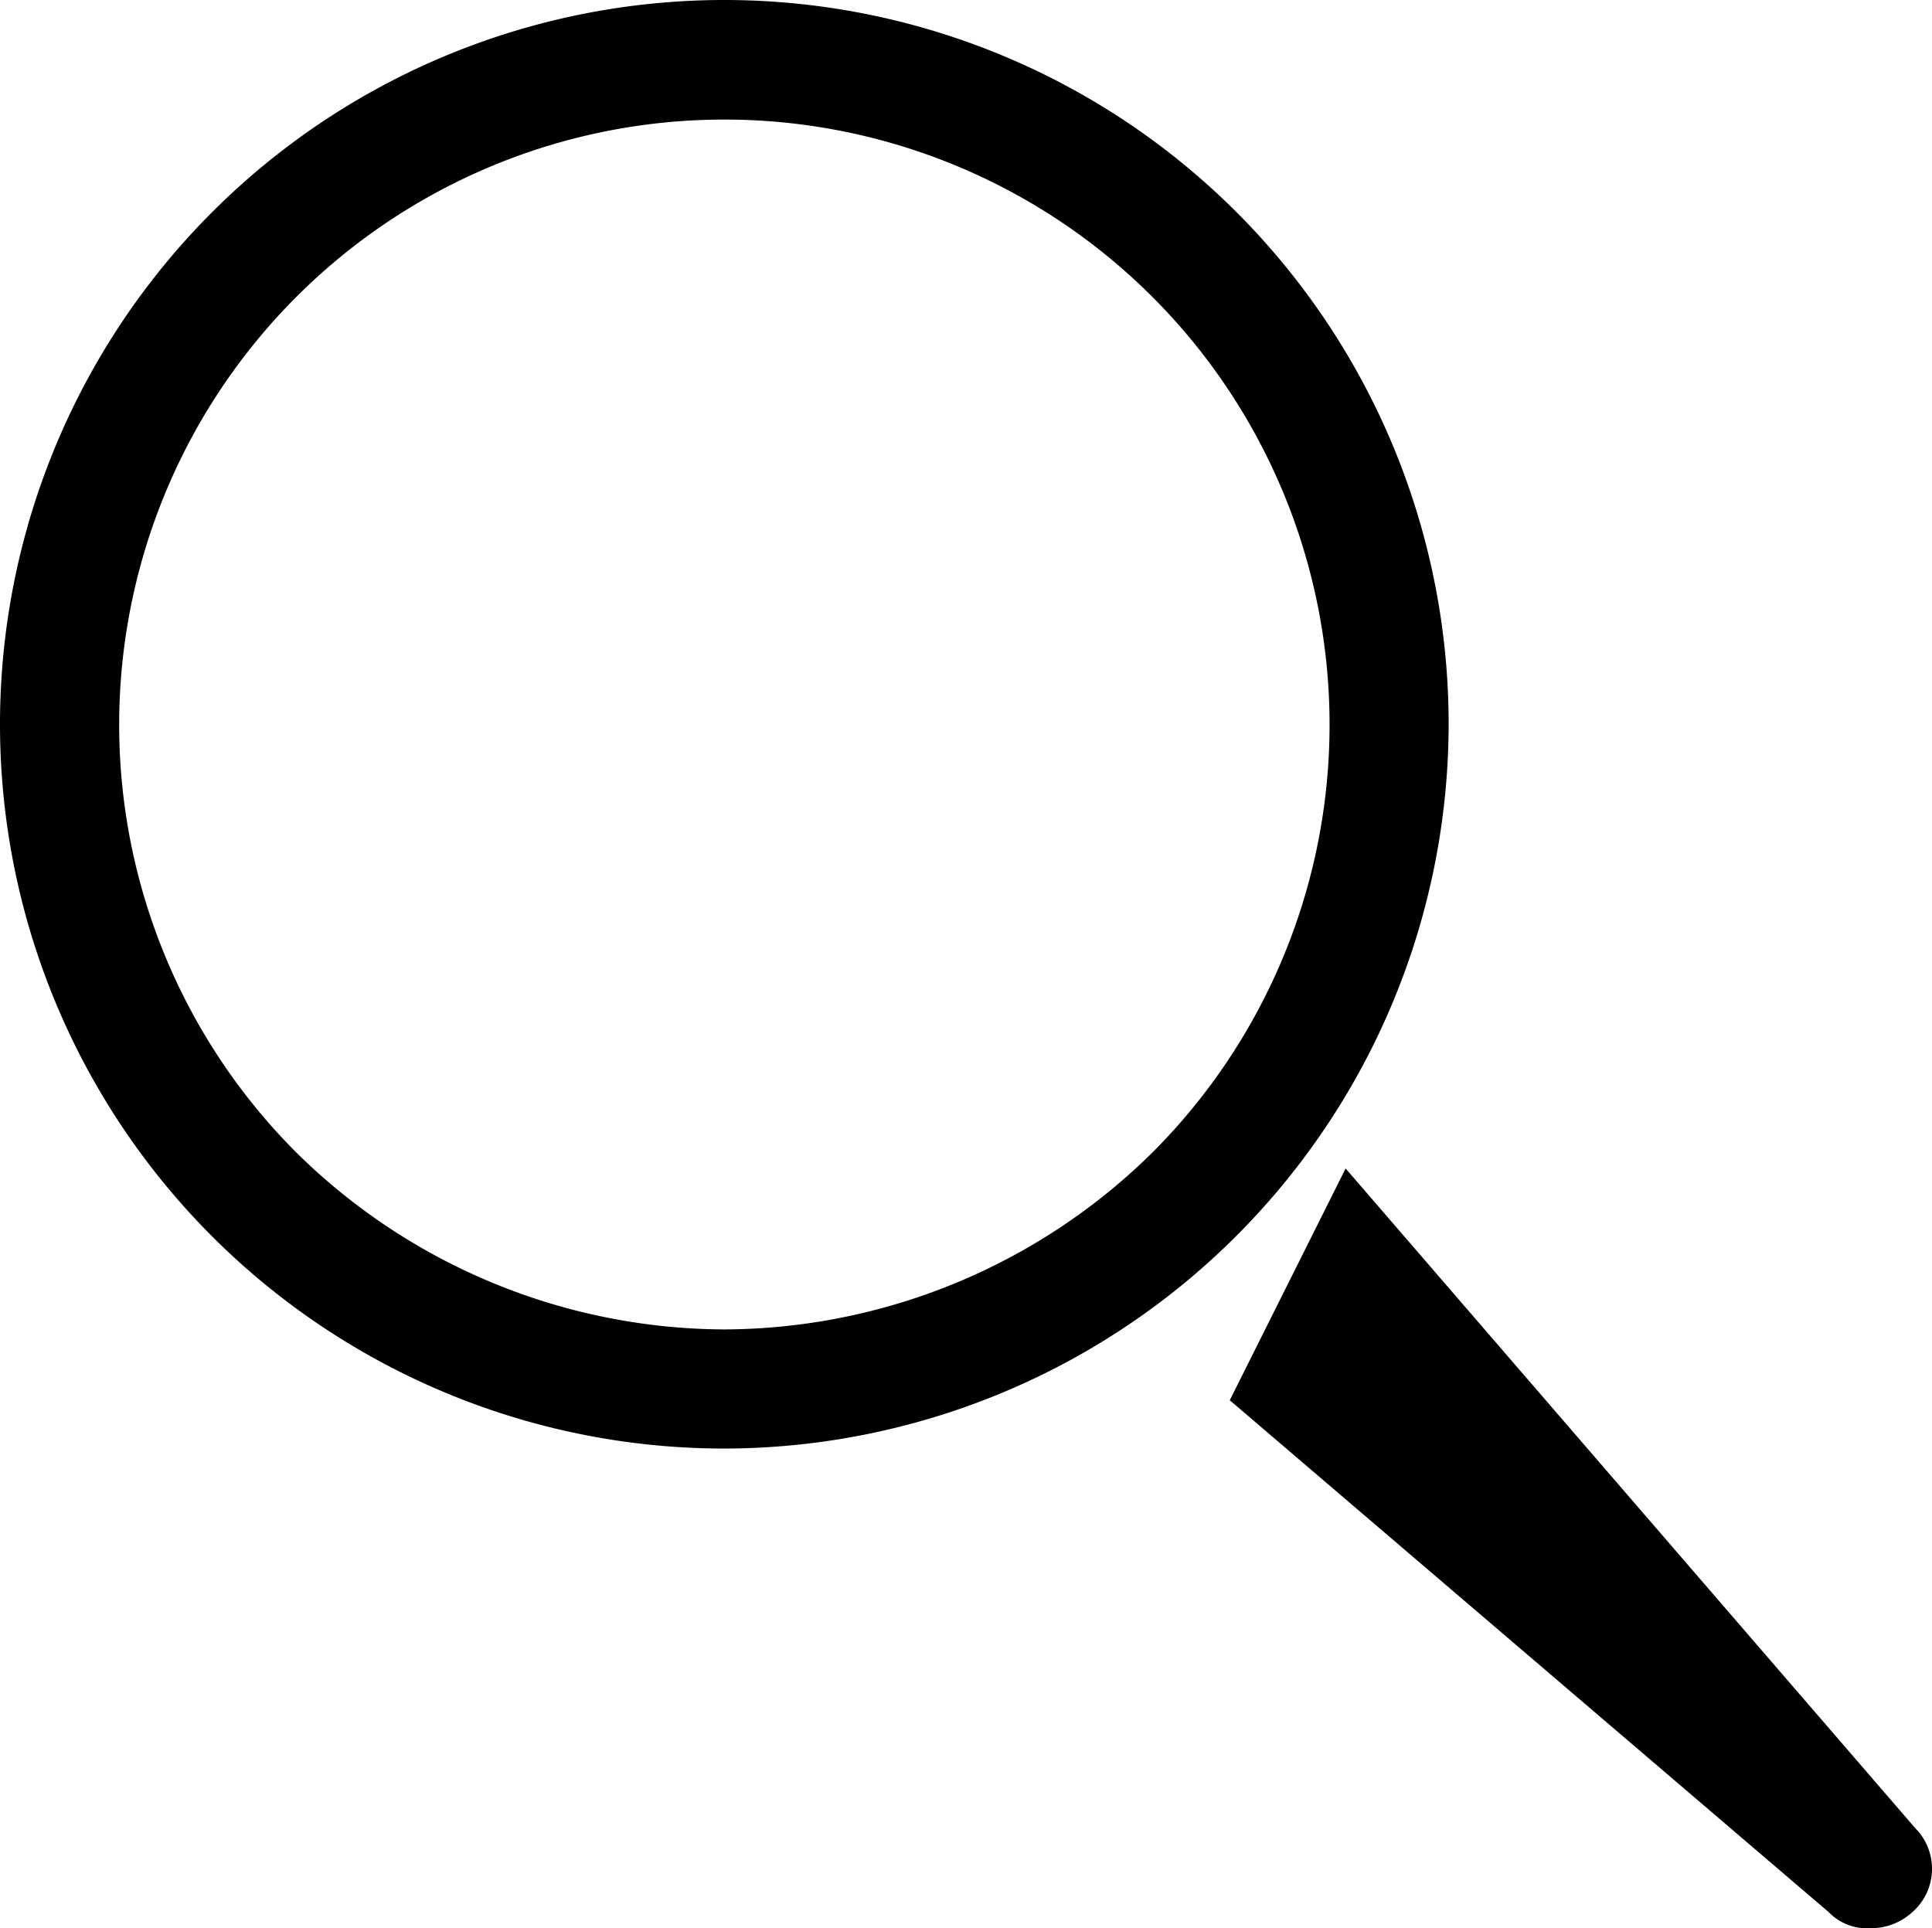
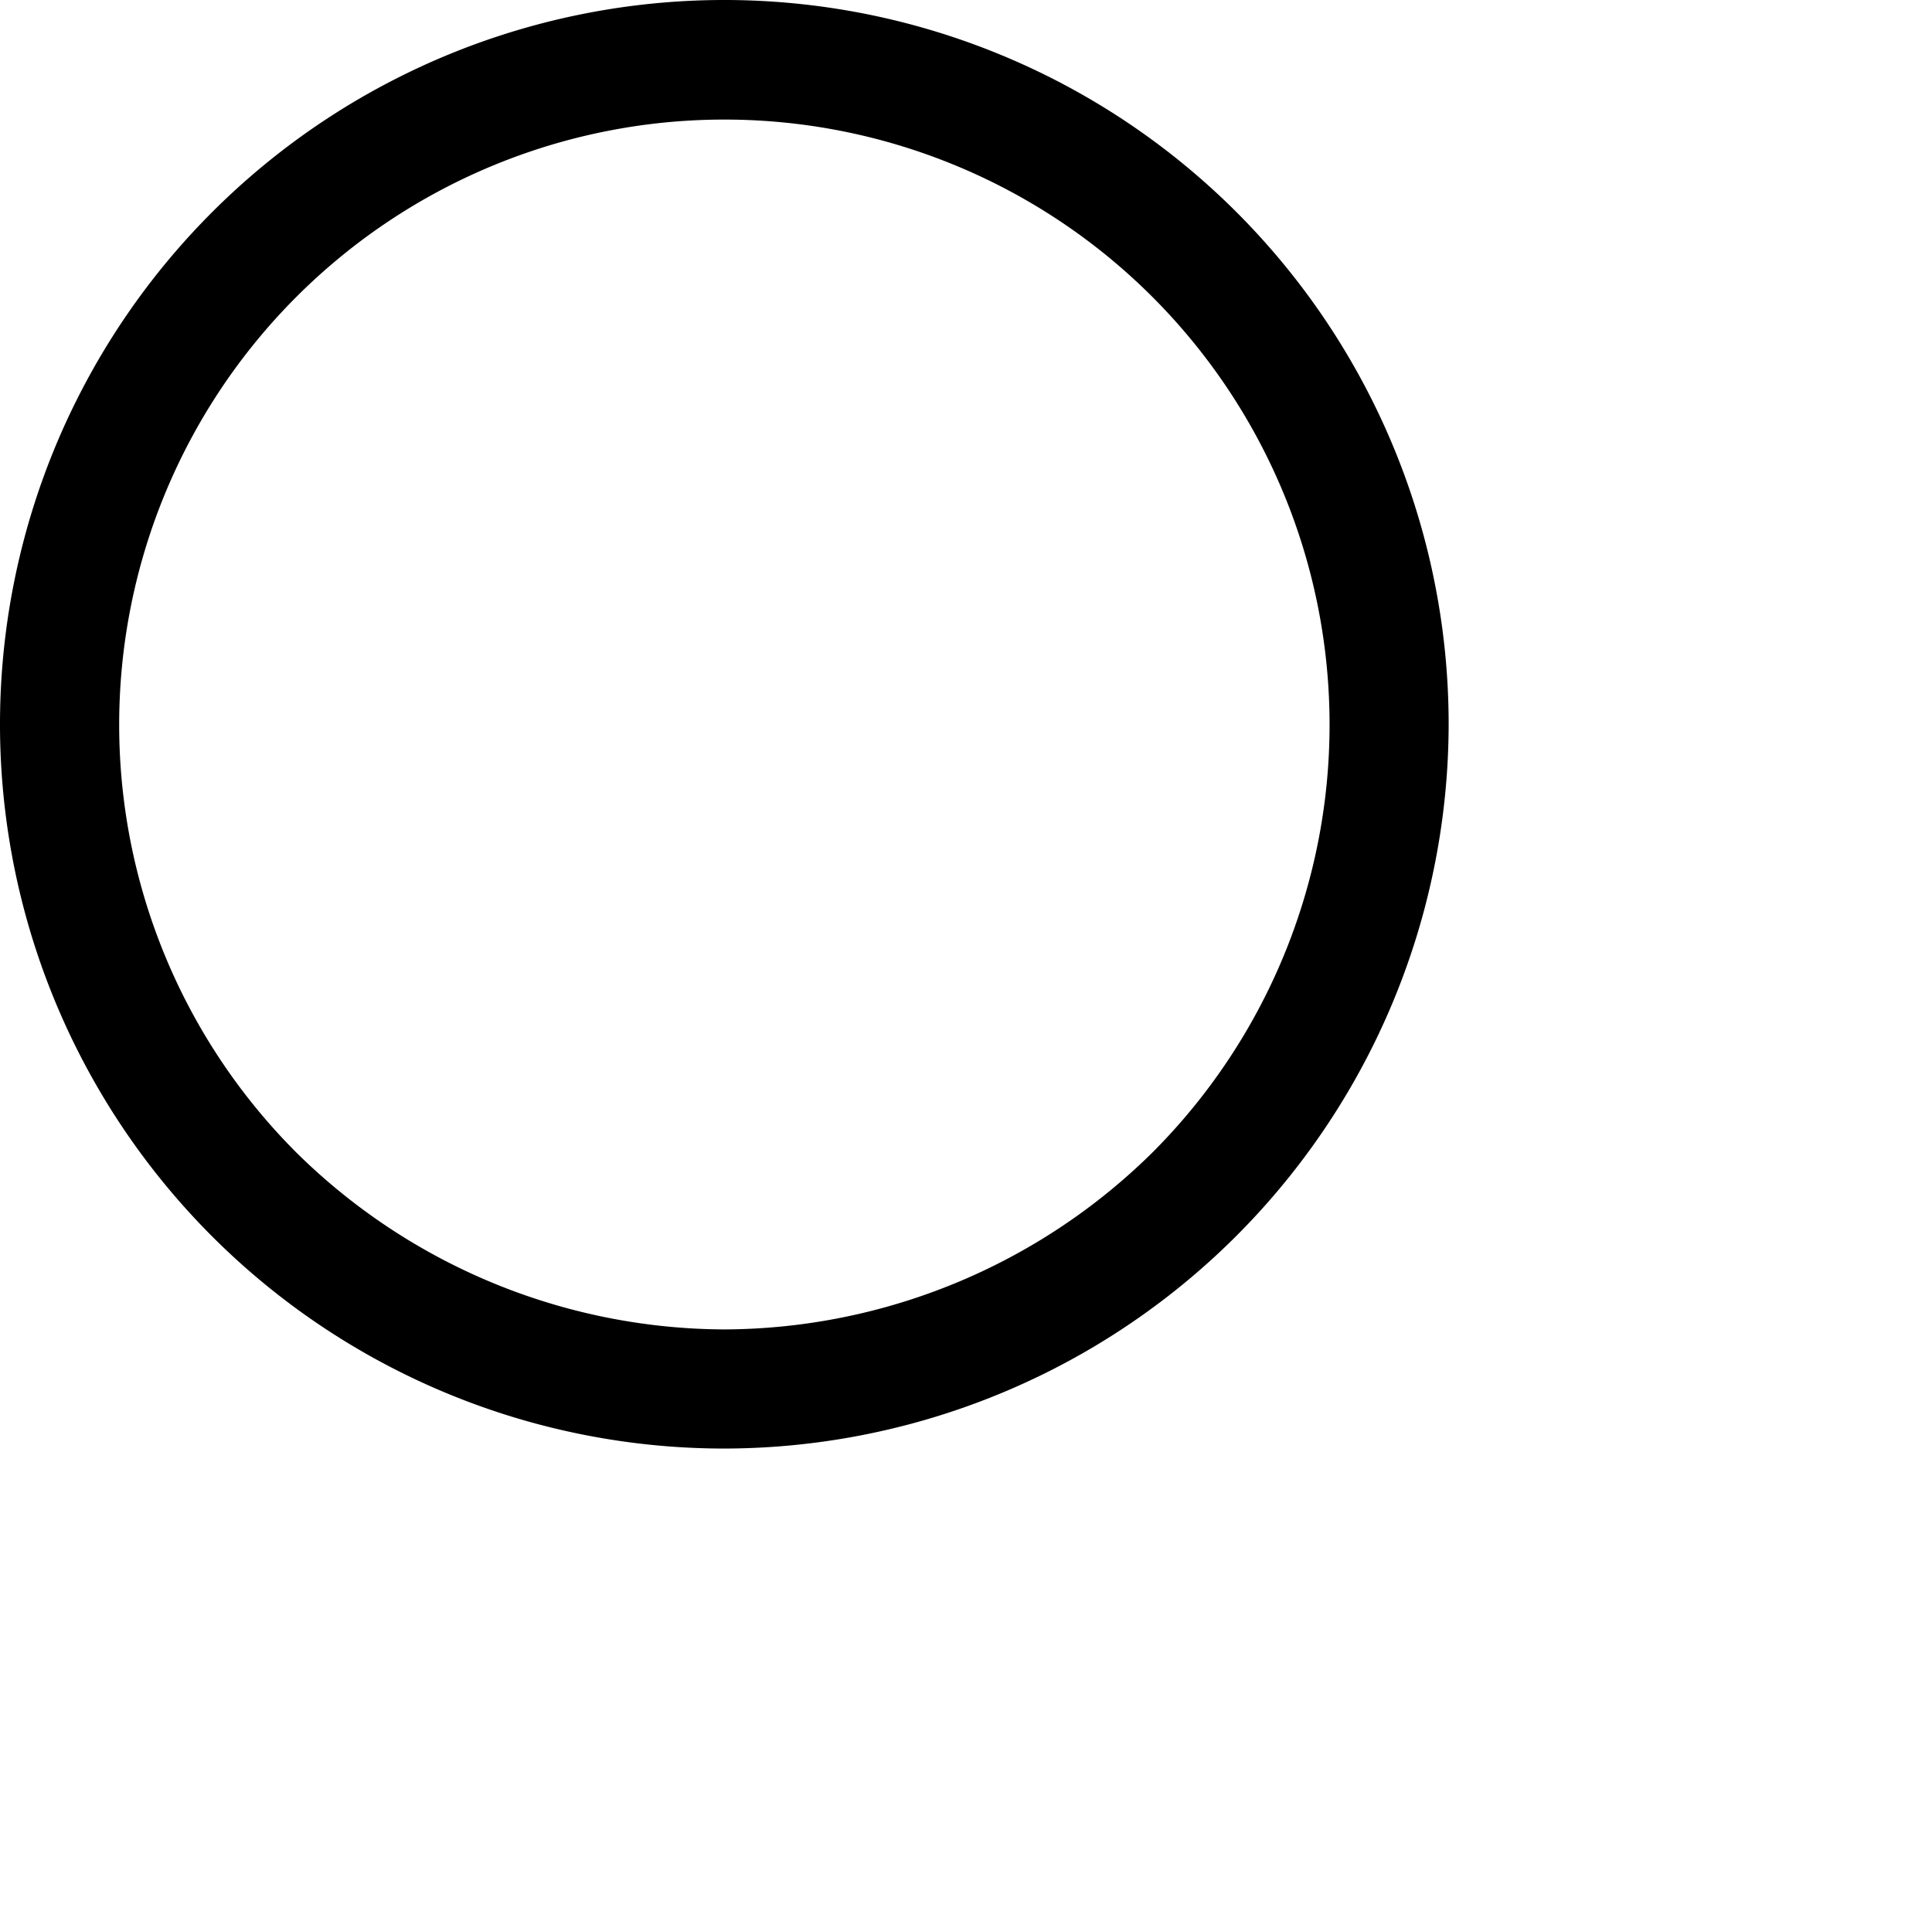
<svg xmlns="http://www.w3.org/2000/svg" height="20.606" viewBox="0 0 20.645 20.606" width="20.645">
-   <path d="m35.48 27.74a7.74 7.74 0 1 0 -7.74 7.74 7.752 7.752 0 0 0 7.74-7.74zm-7.74 6.467a6.544 6.544 0 0 1 -4.575-1.892 6.467 6.467 0 1 1 9.151 0 6.544 6.544 0 0 1 -4.576 1.892z" transform="translate(-20 -20)" />
-   <path d="m65.527 63.352-6.089-7.052-1.238 2.477 6.4 5.47a.57.57 0 0 0 .447.172.654.654 0 0 0 .447-.172.615.615 0 0 0 .033-.895z" transform="translate(-45.059 -43.813)" />
+   <path d="m35.48 27.74a7.74 7.74 0 1 0 -7.74 7.74 7.752 7.752 0 0 0 7.74-7.74zm-7.74 6.467a6.544 6.544 0 0 1 -4.575-1.892 6.467 6.467 0 1 1 9.151 0 6.544 6.544 0 0 1 -4.576 1.892" transform="translate(-20 -20)" />
</svg>